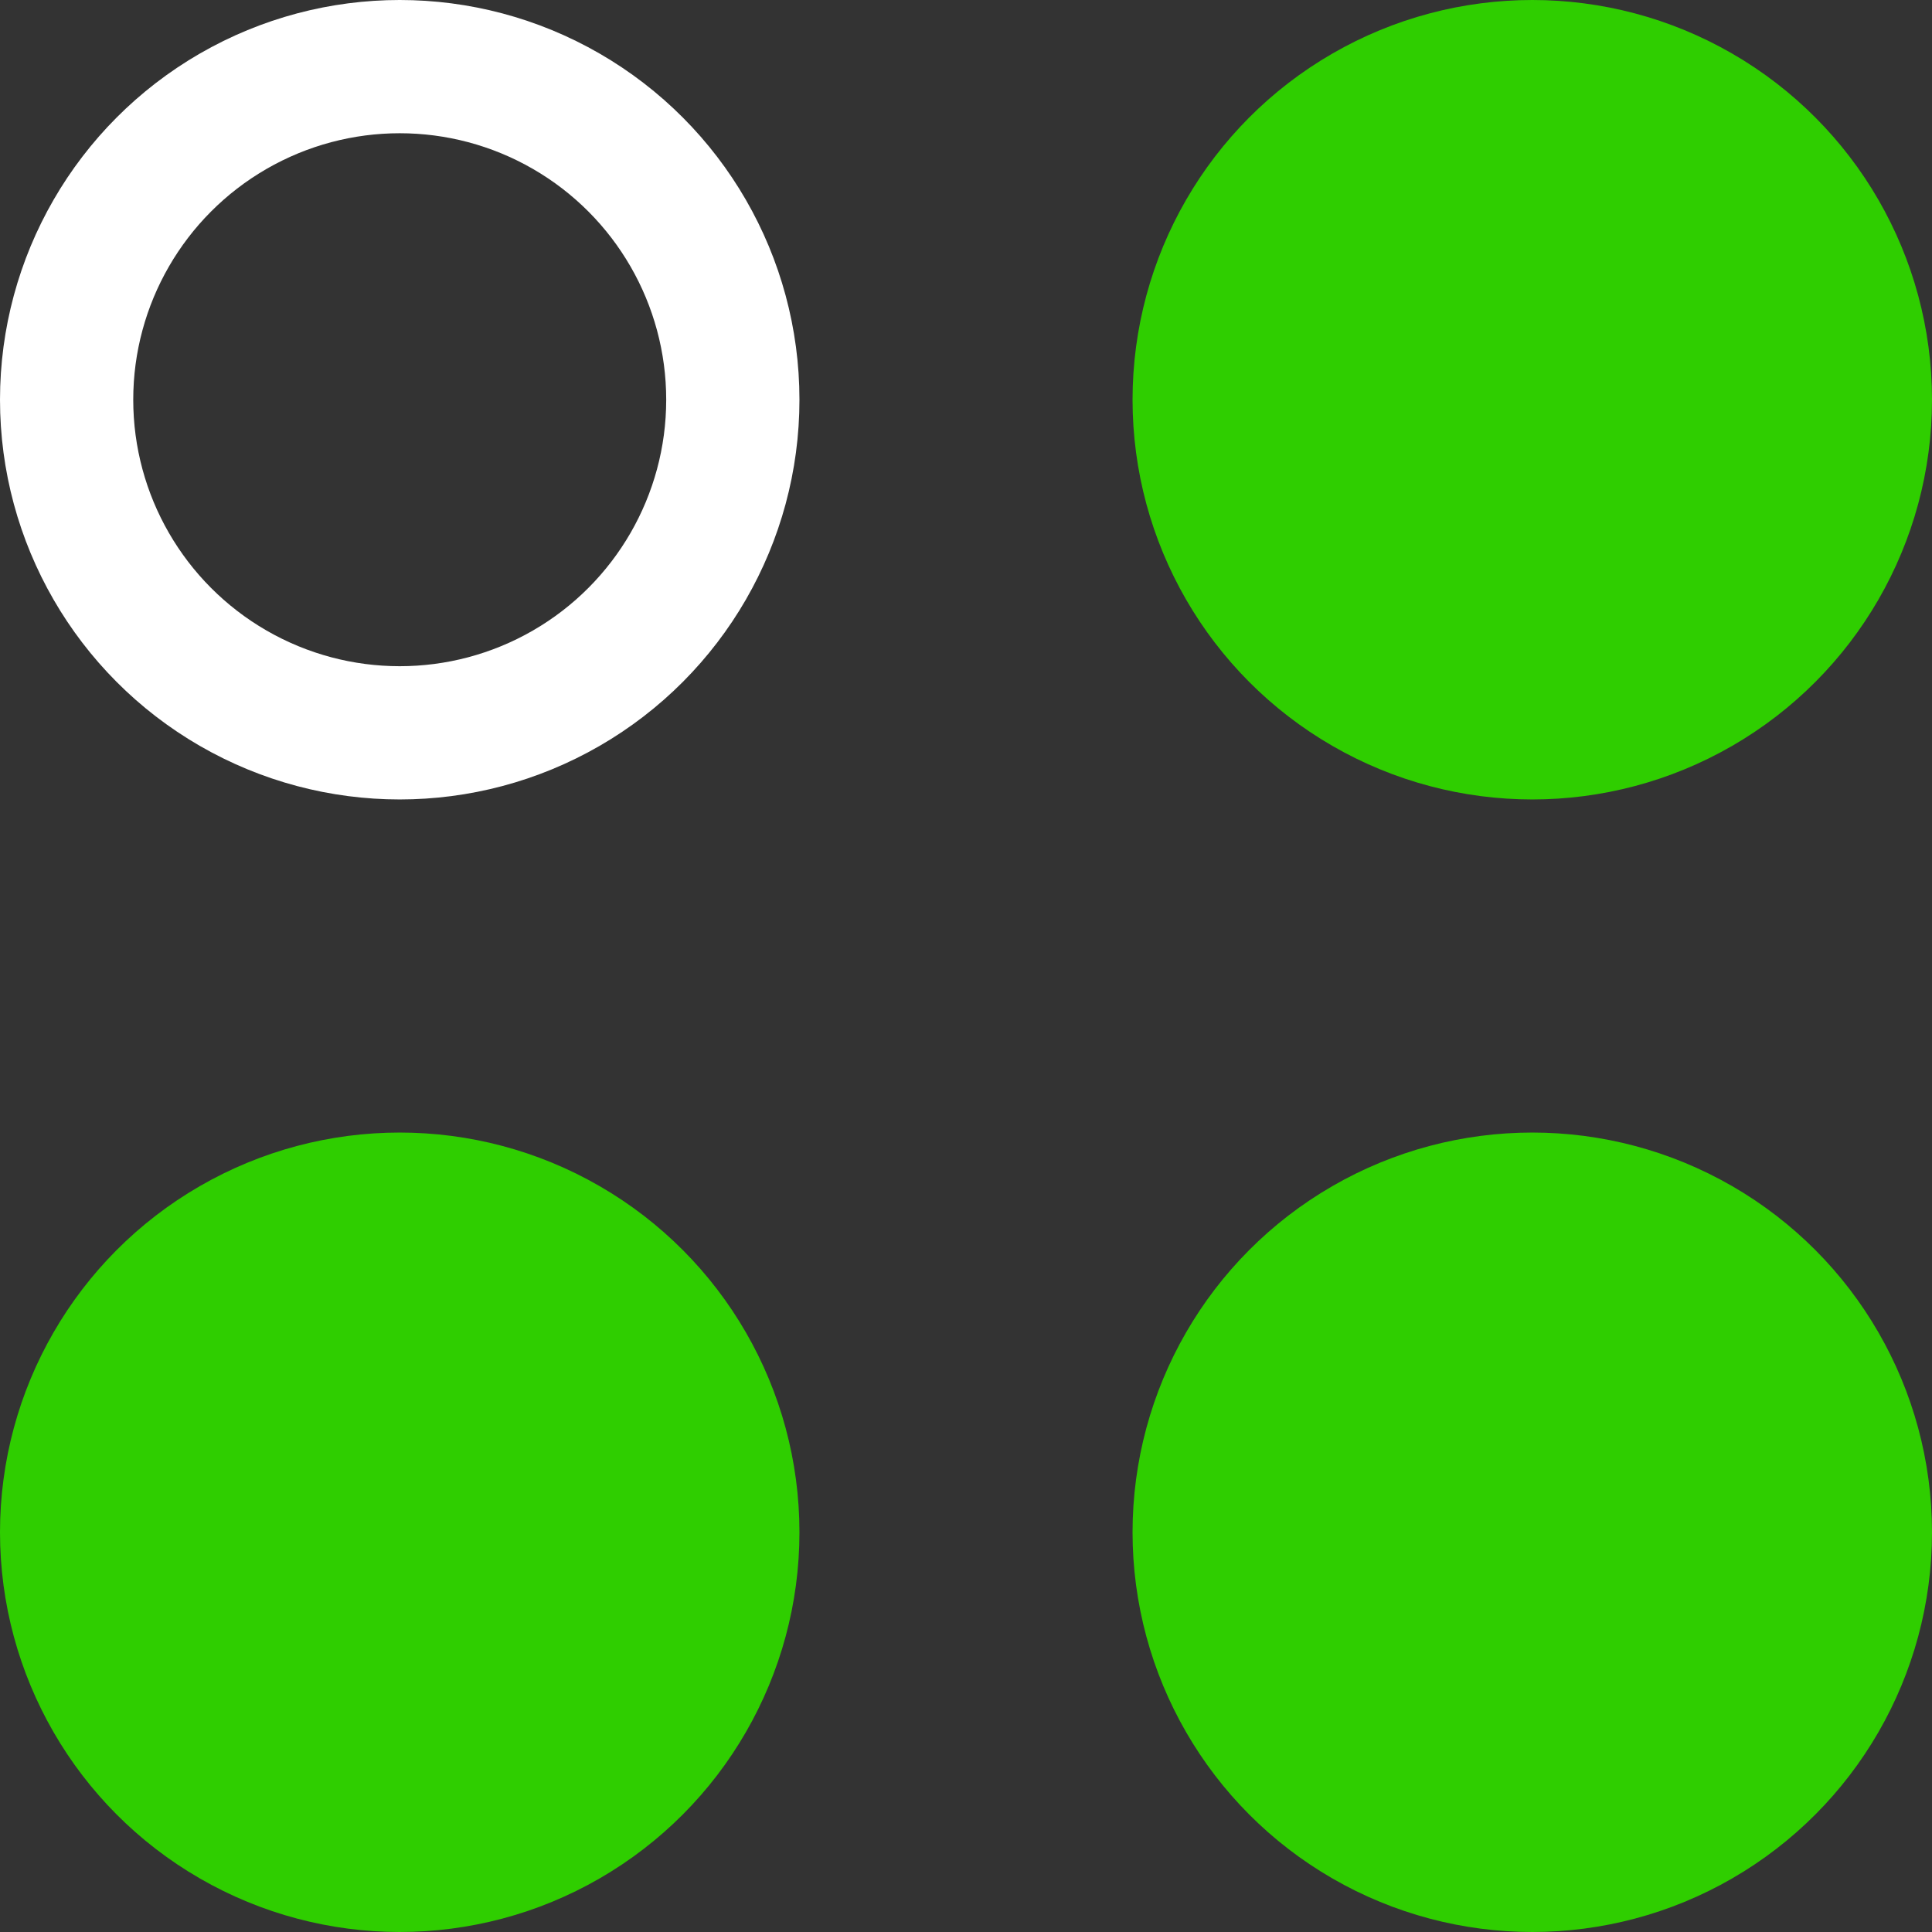
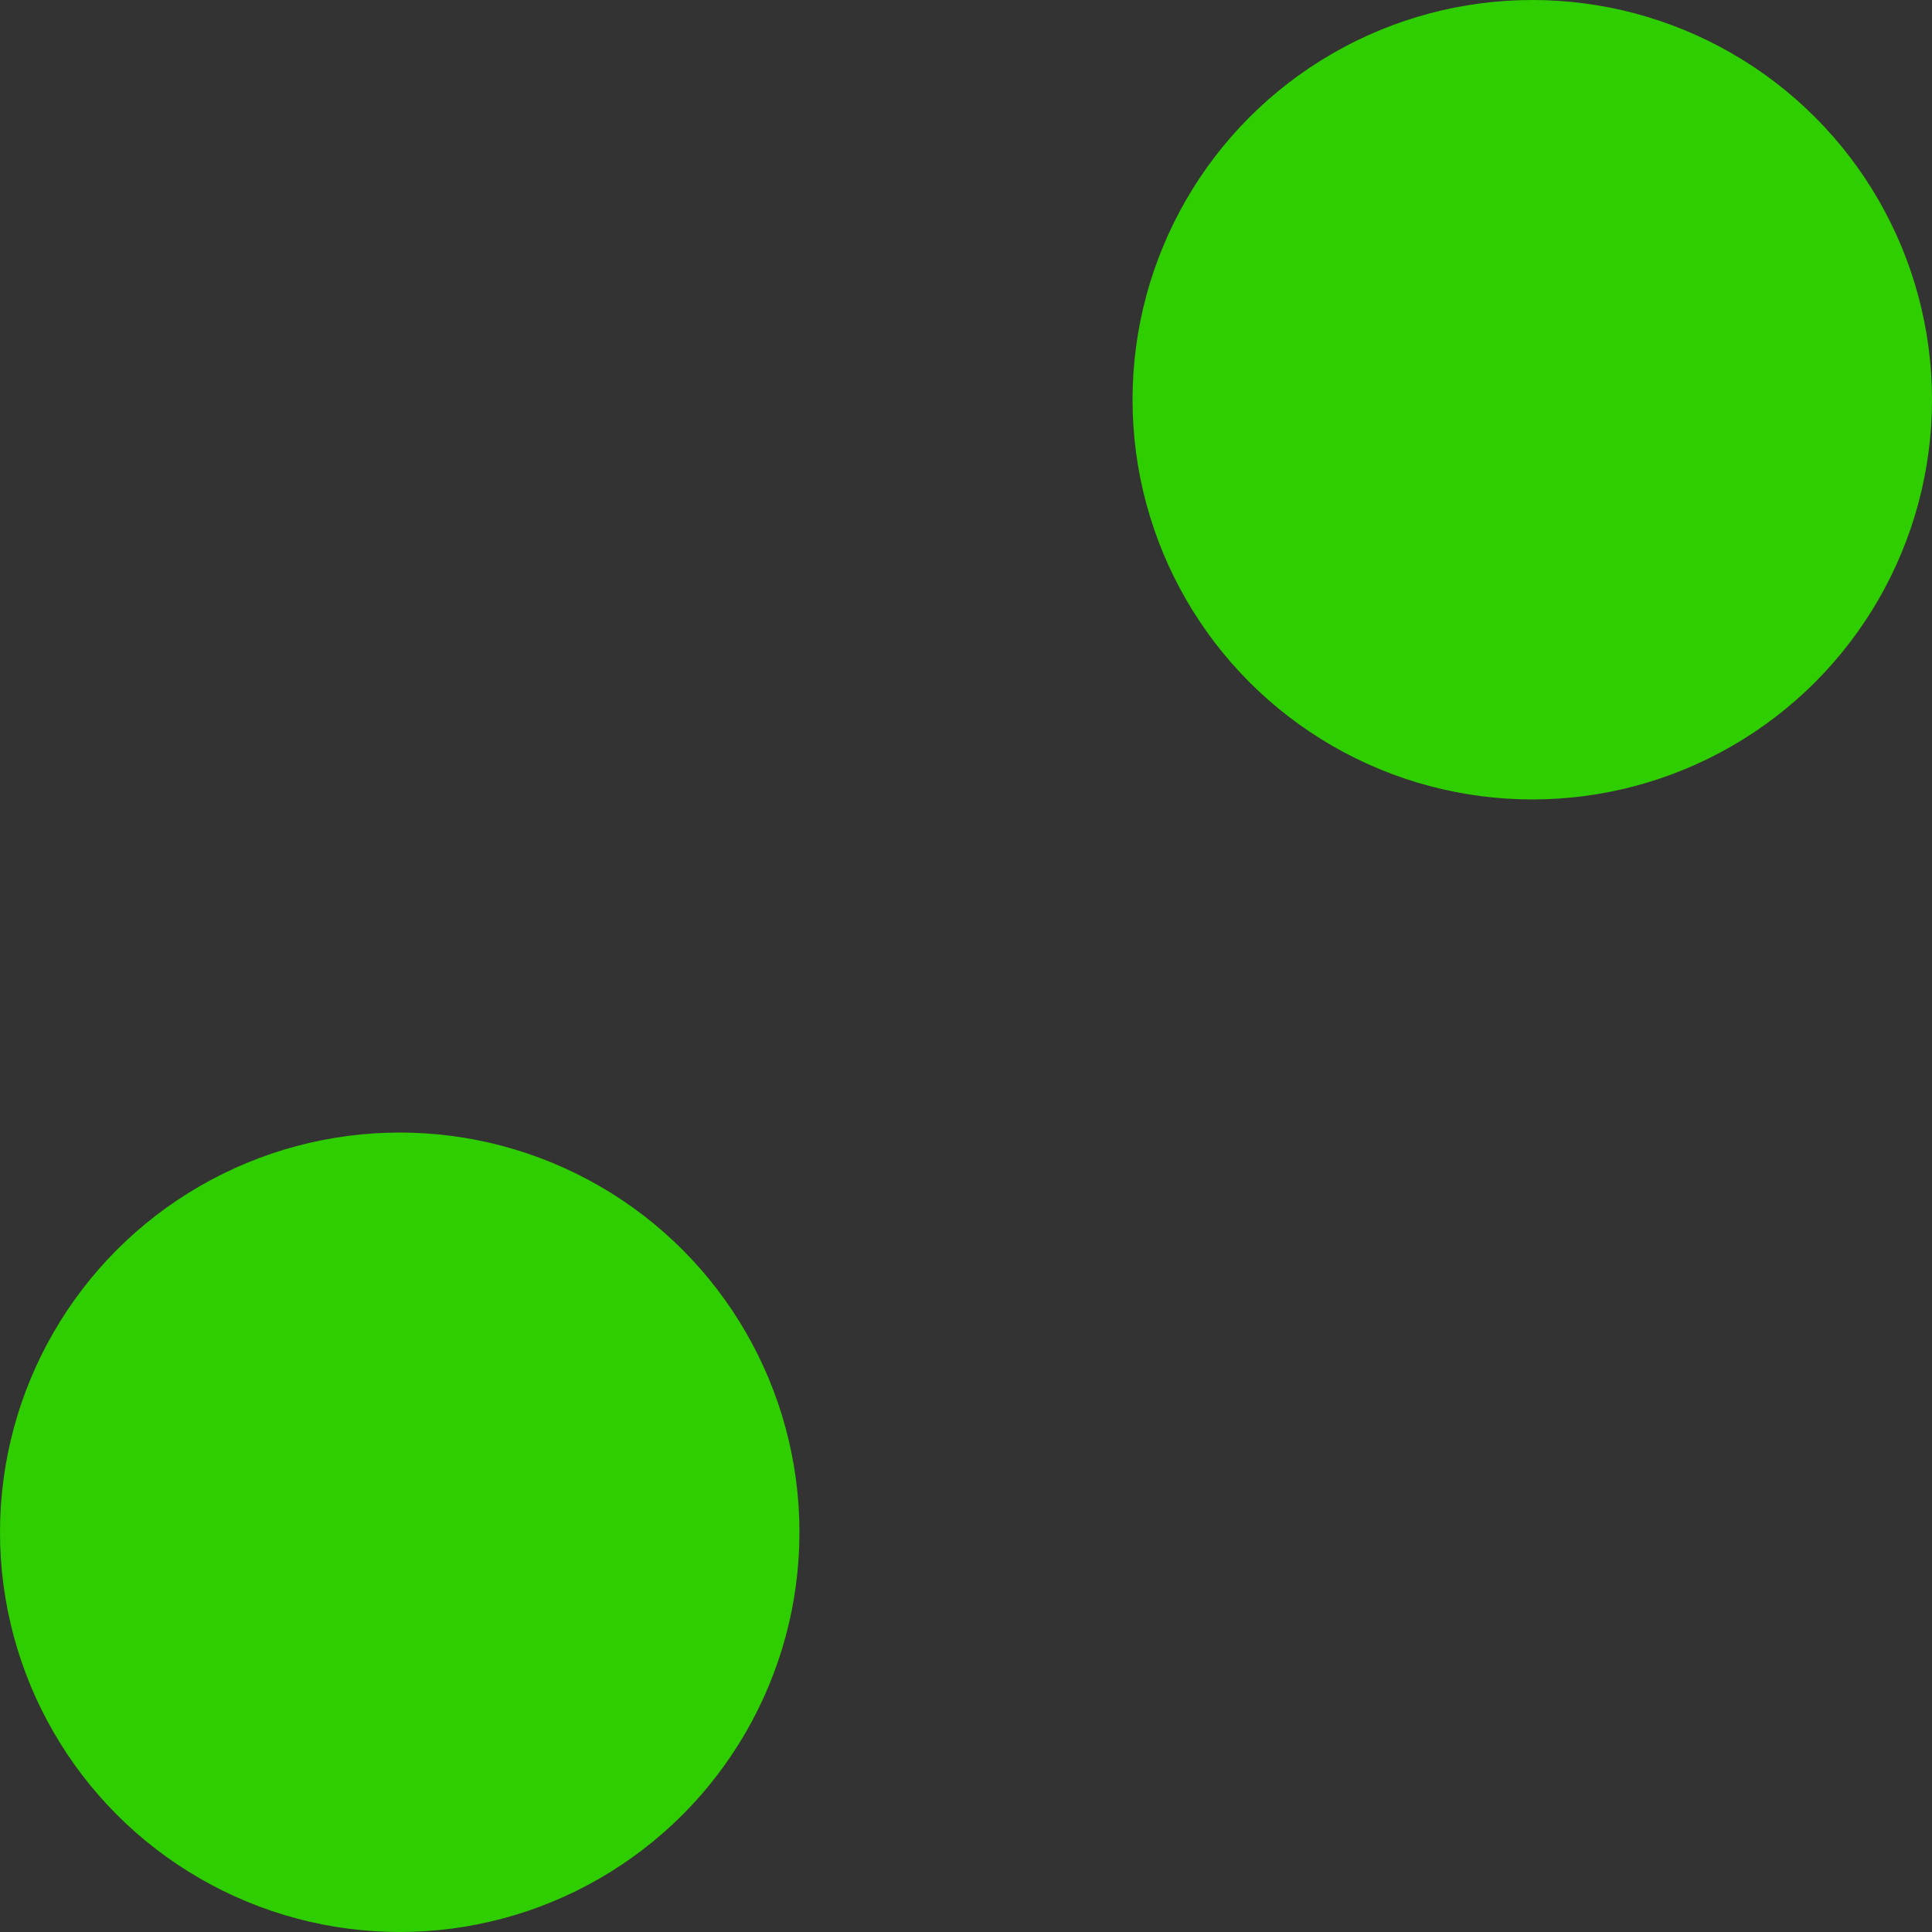
<svg xmlns="http://www.w3.org/2000/svg" id="Component_7_30" data-name="Component 7 – 30" width="29" height="29" viewBox="0 0 29 29">
  <rect x="0" y="0" width="29" height="29" fill="#333333" stroke="none" />
  <g id="Ellipse_5" data-name="Ellipse 5" fill="none" stroke="#fff" stroke-width="2">
    <circle cx="6" cy="6" r="6" stroke="none" />
-     <circle cx="6" cy="6" r="5" fill="none" />
  </g>
  <circle id="Ellipse_8" data-name="Ellipse 8" cx="6" cy="6" r="6" transform="translate(0 17)" fill="#2fce00" />
  <circle id="Ellipse_6" data-name="Ellipse 6" cx="6" cy="6" r="6" transform="translate(17)" fill="#2fce00" />
-   <circle id="Ellipse_7" data-name="Ellipse 7" cx="6" cy="6" r="6" transform="translate(17 17)" fill="#2fce00" />
</svg>